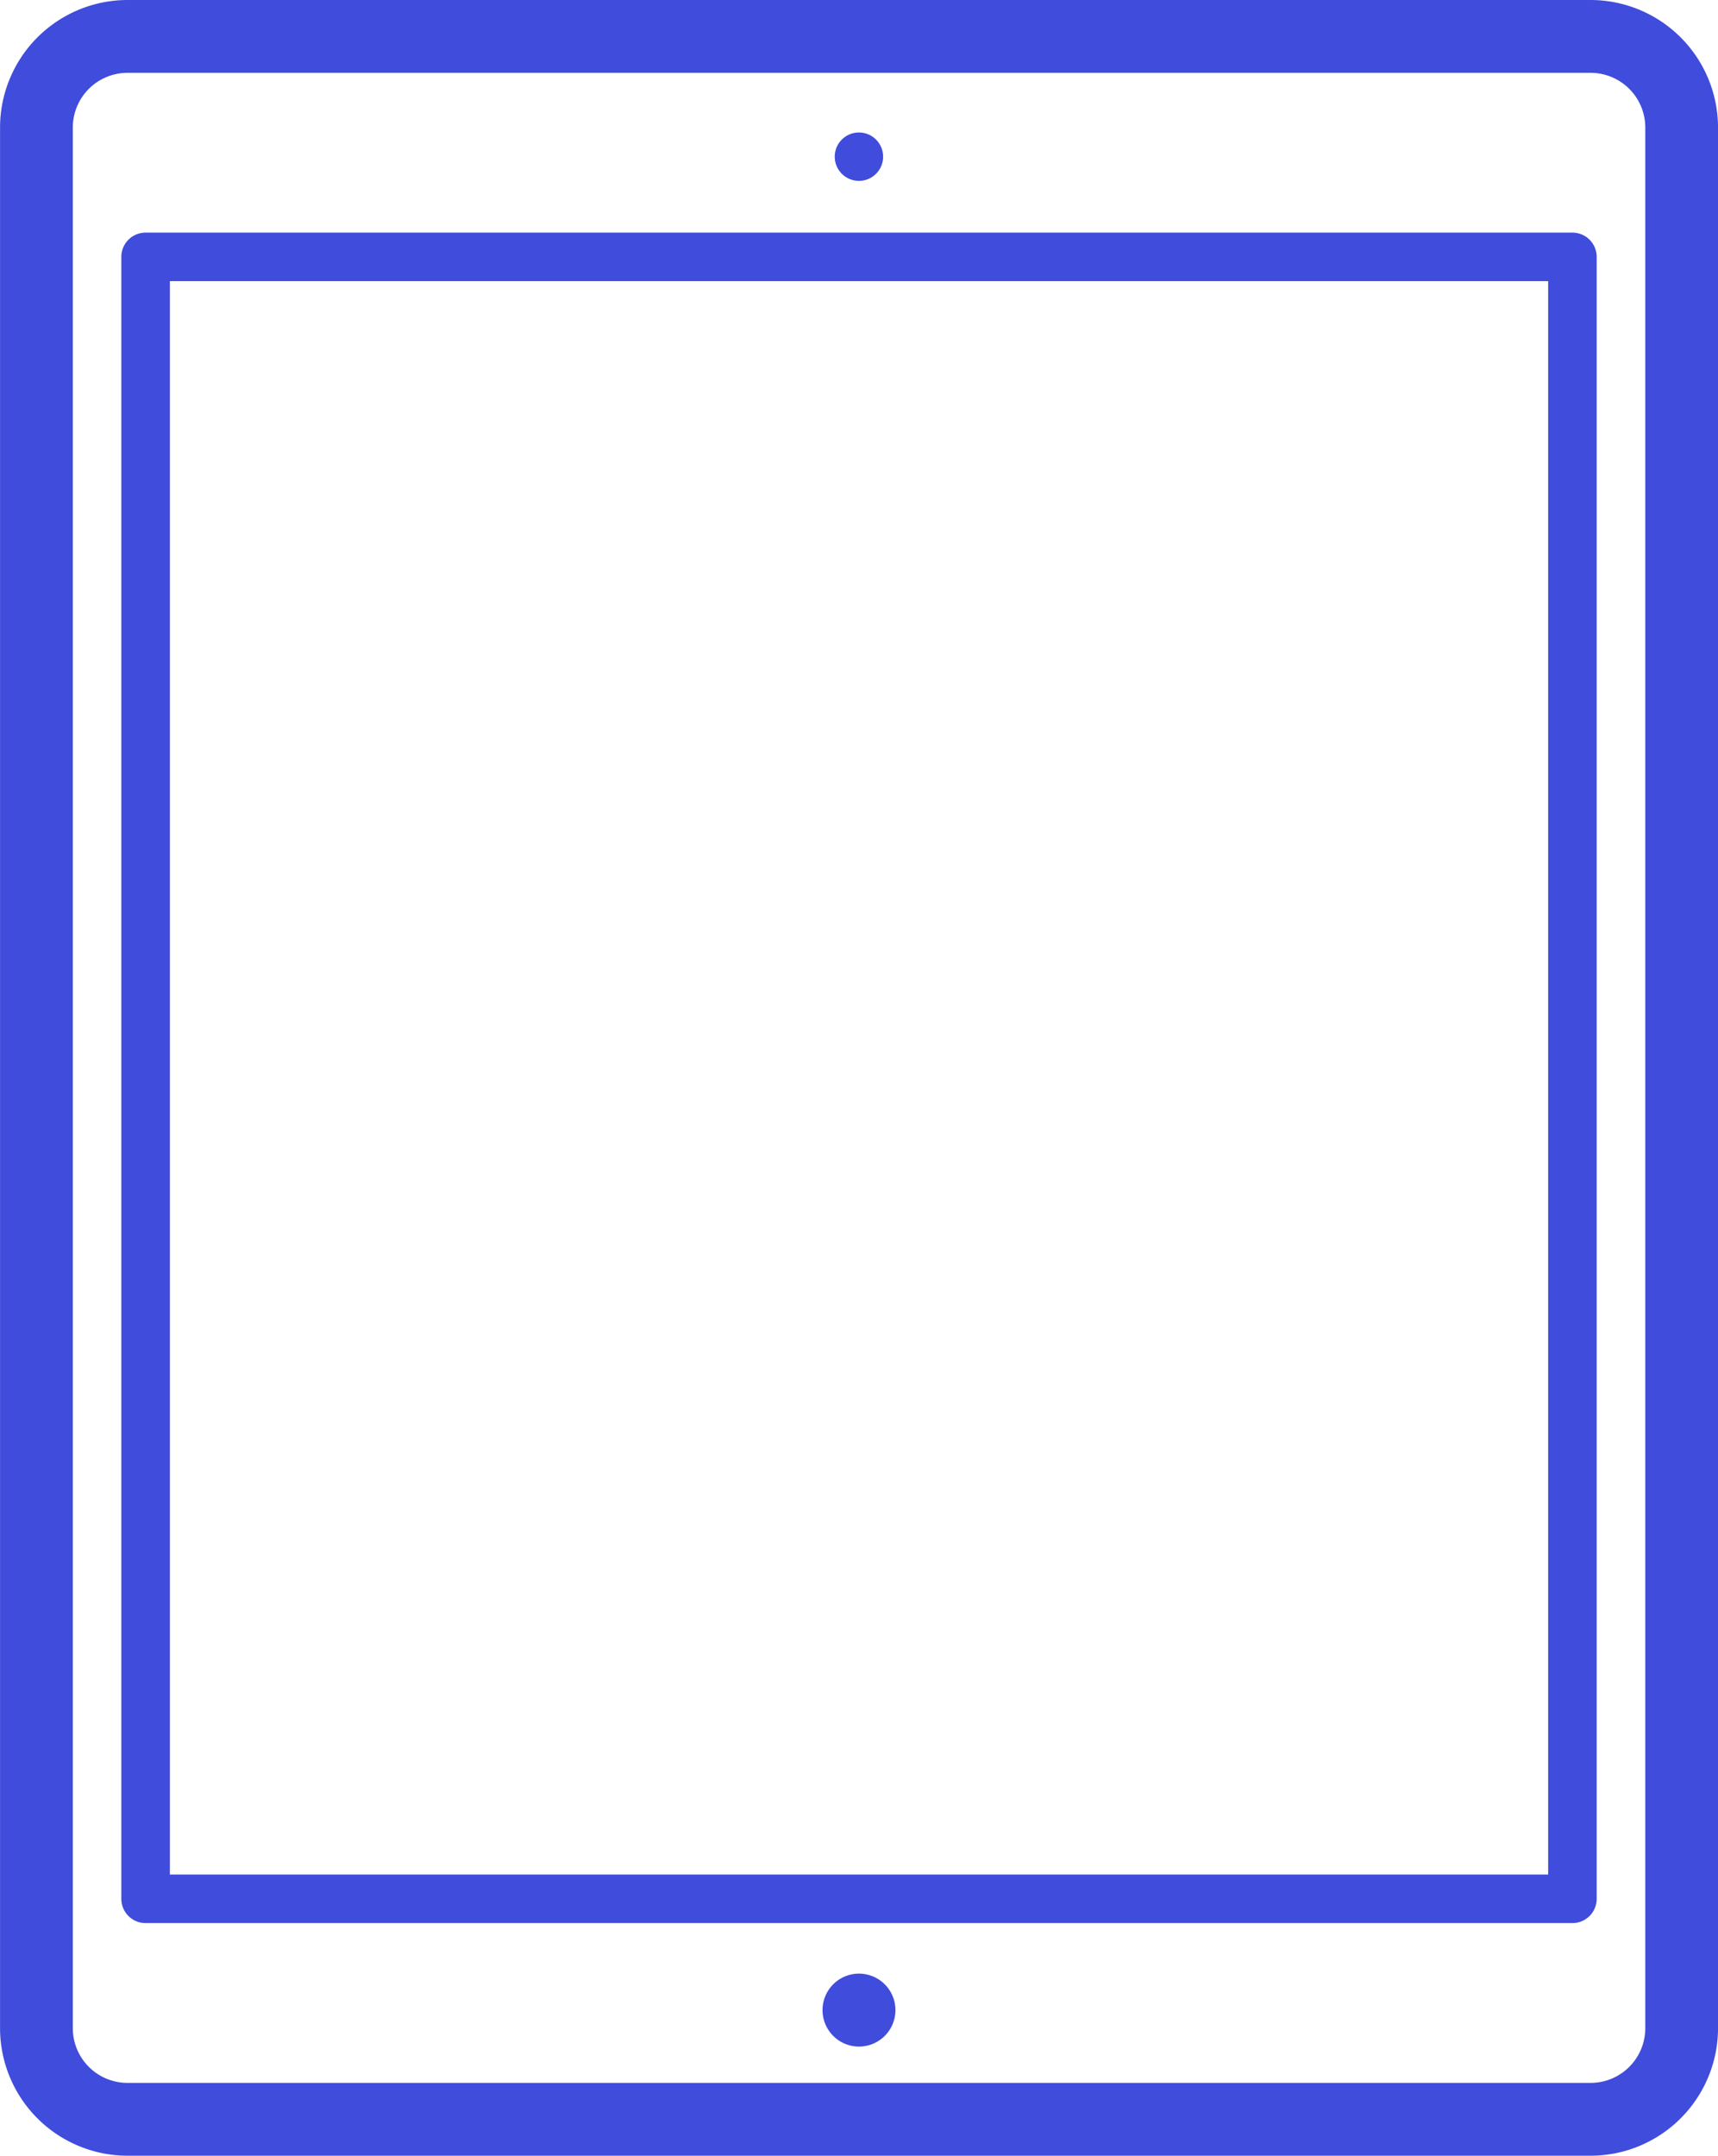
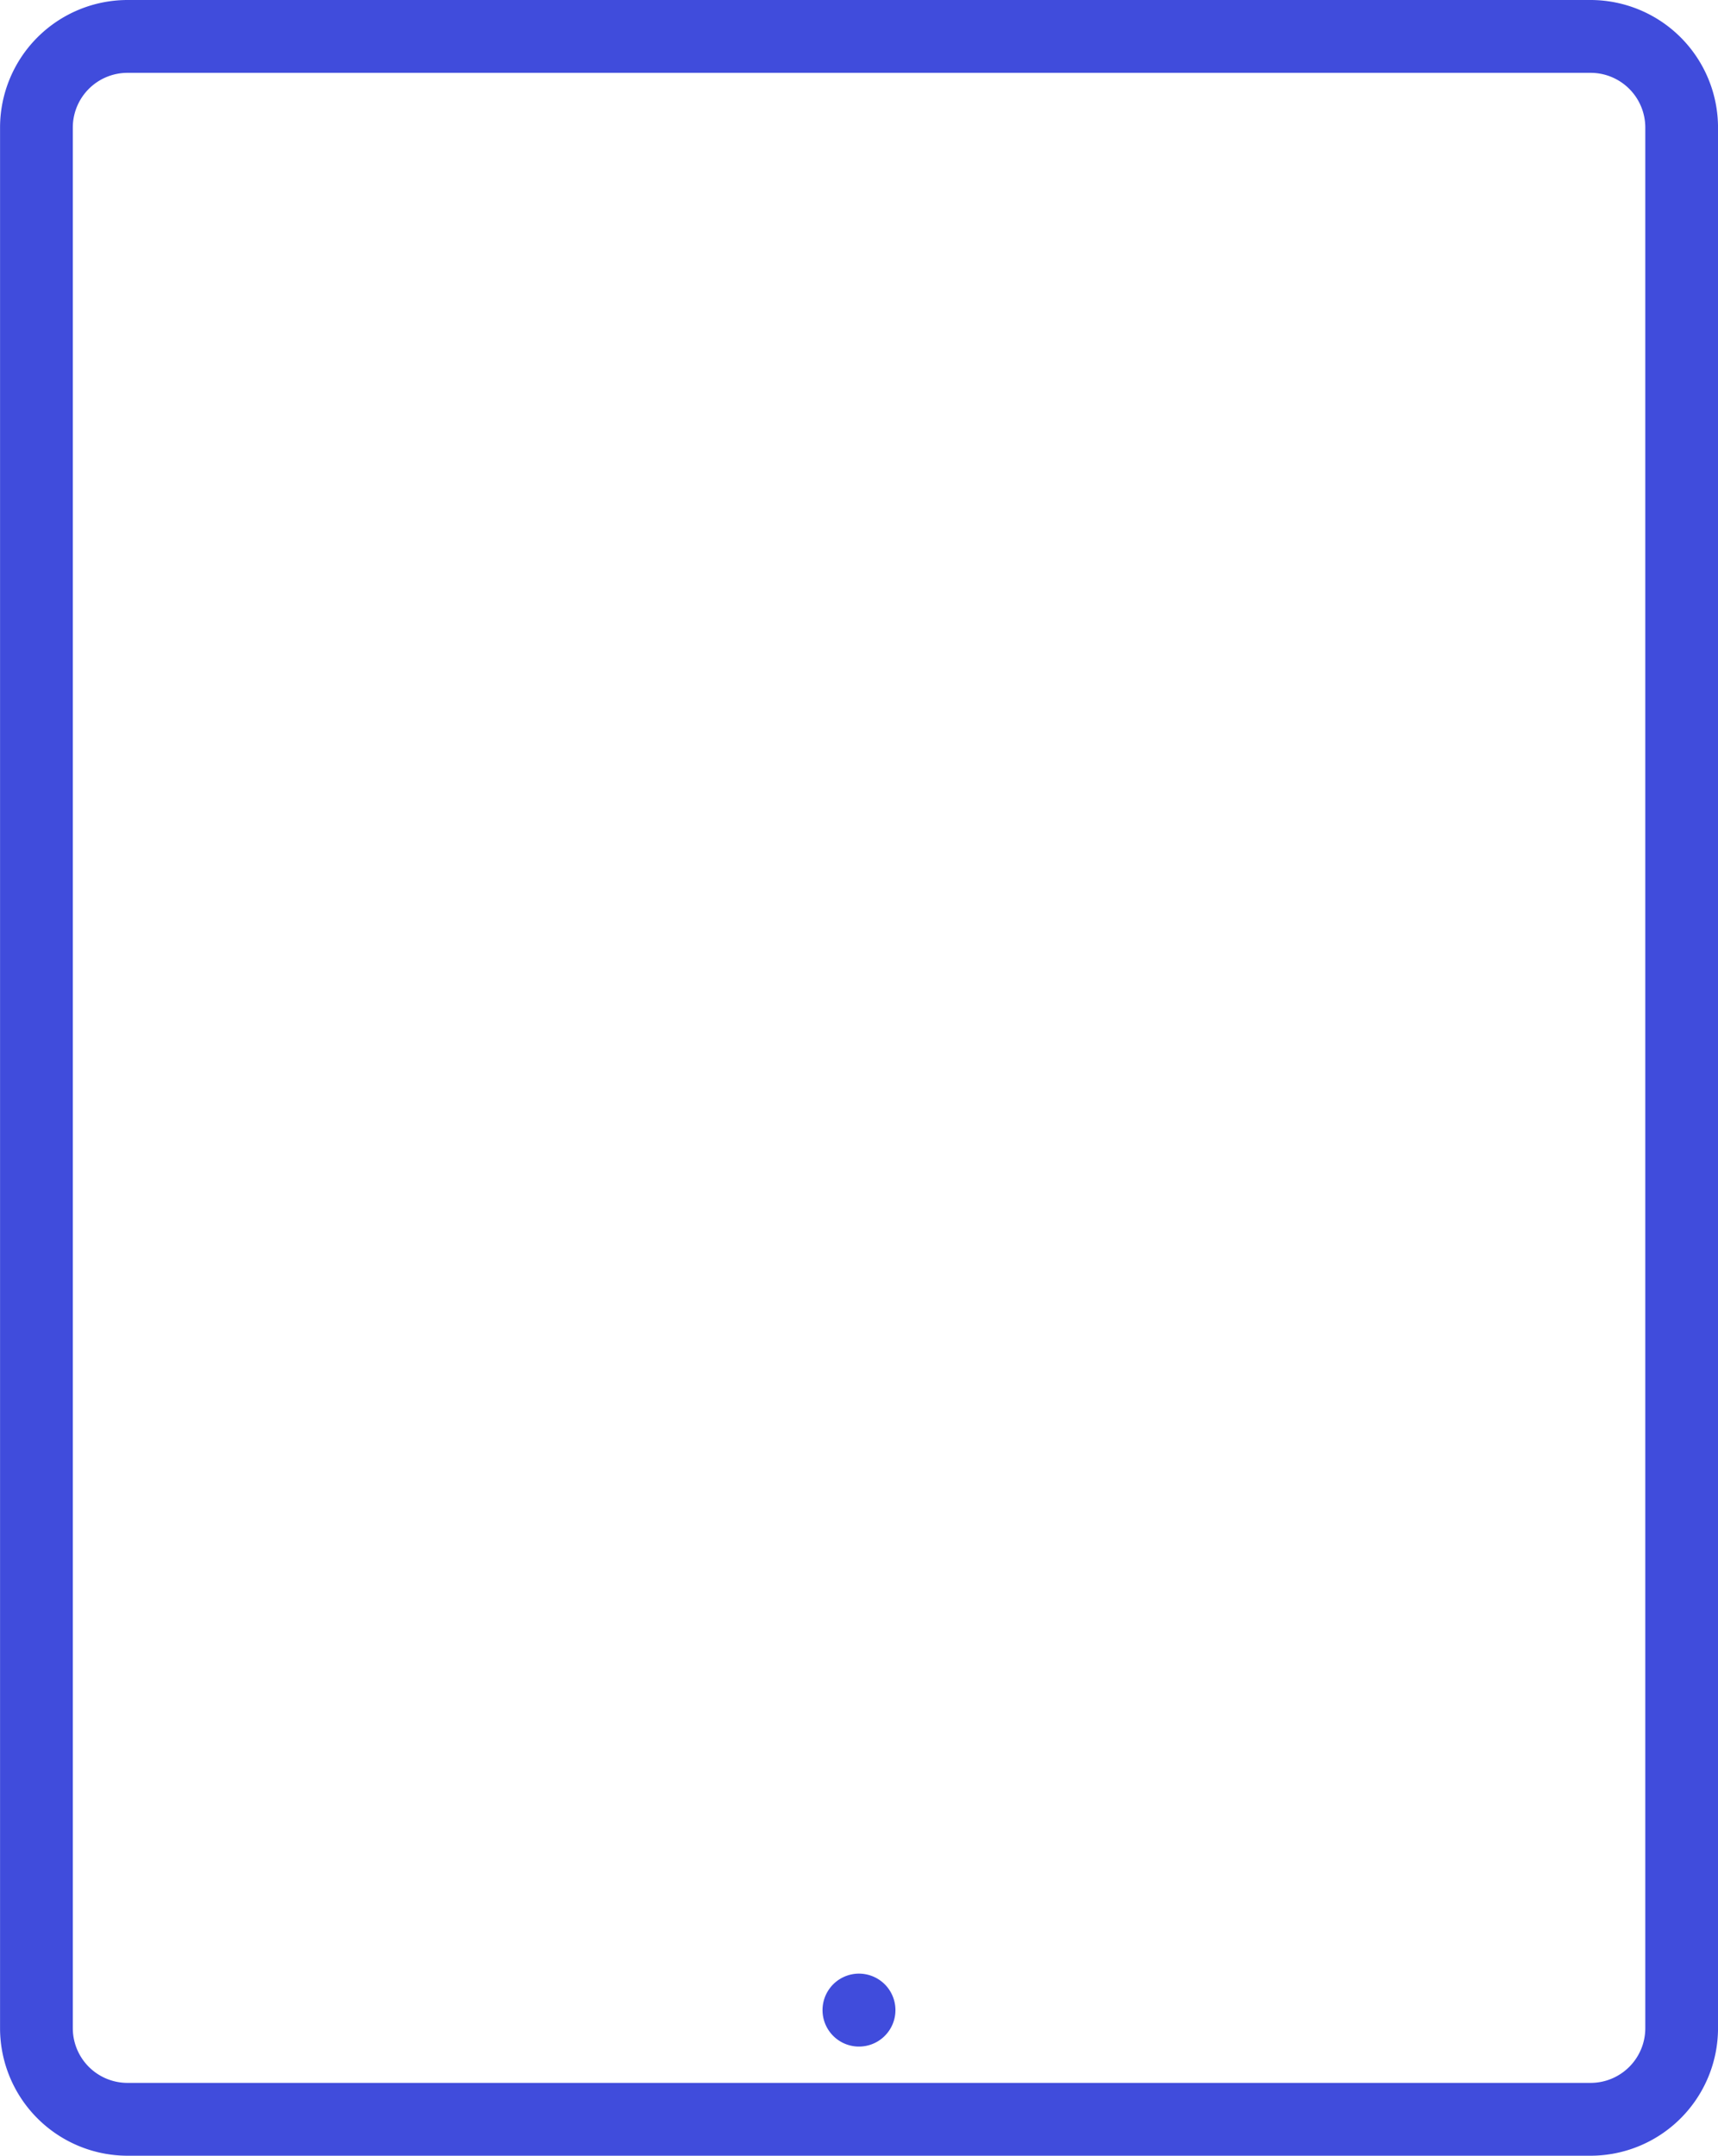
<svg xmlns="http://www.w3.org/2000/svg" width="67.77" height="85" viewBox="0 0 67.77 85">
  <g id="tablet" transform="translate(-44.998)">
    <path id="Path_66328" data-name="Path 66328" d="M107.741,0H50.026A5.033,5.033,0,0,0,45,5.028V79.972A5.033,5.033,0,0,0,50.026,85h57.715a5.033,5.033,0,0,0,5.028-5.028V5.028A5.033,5.033,0,0,0,107.741,0ZM109.9,79.972a2.158,2.158,0,0,1-2.156,2.156H50.026a2.158,2.158,0,0,1-2.156-2.156V5.028a2.158,2.158,0,0,1,2.156-2.156h57.715A2.158,2.158,0,0,1,109.9,5.028Z" fill="#404cdc" />
-     <path id="Path_66329" data-name="Path 66329" d="M127.238,47.908H70.954a.957.957,0,0,0-.957.957v64.741a.957.957,0,0,0,.957.957h56.284a.957.957,0,0,0,.957-.957V48.865a.957.957,0,0,0-.957-.957Zm-.957,64.741H71.912V49.822h54.369Z" transform="translate(-20.213 -38.736)" fill="#404cdc" />
    <path id="Path_66330" data-name="Path 66330" d="M215.928,406.478a1.438,1.438,0,1,0,1.015.421A1.446,1.446,0,0,0,215.928,406.478Z" transform="translate(-137.044 -328.658)" fill="#404cdc" />
-     <path id="Path_66331" data-name="Path 66331" d="M217.949,29.163a.954.954,0,1,0-.678-.28A.963.963,0,0,0,217.949,29.163Z" transform="translate(-139.066 -22.031)" fill="#404cdc" />
+     <path id="Path_66331" data-name="Path 66331" d="M217.949,29.163A.963.963,0,0,0,217.949,29.163Z" transform="translate(-139.066 -22.031)" fill="#404cdc" />
  </g>
</svg>